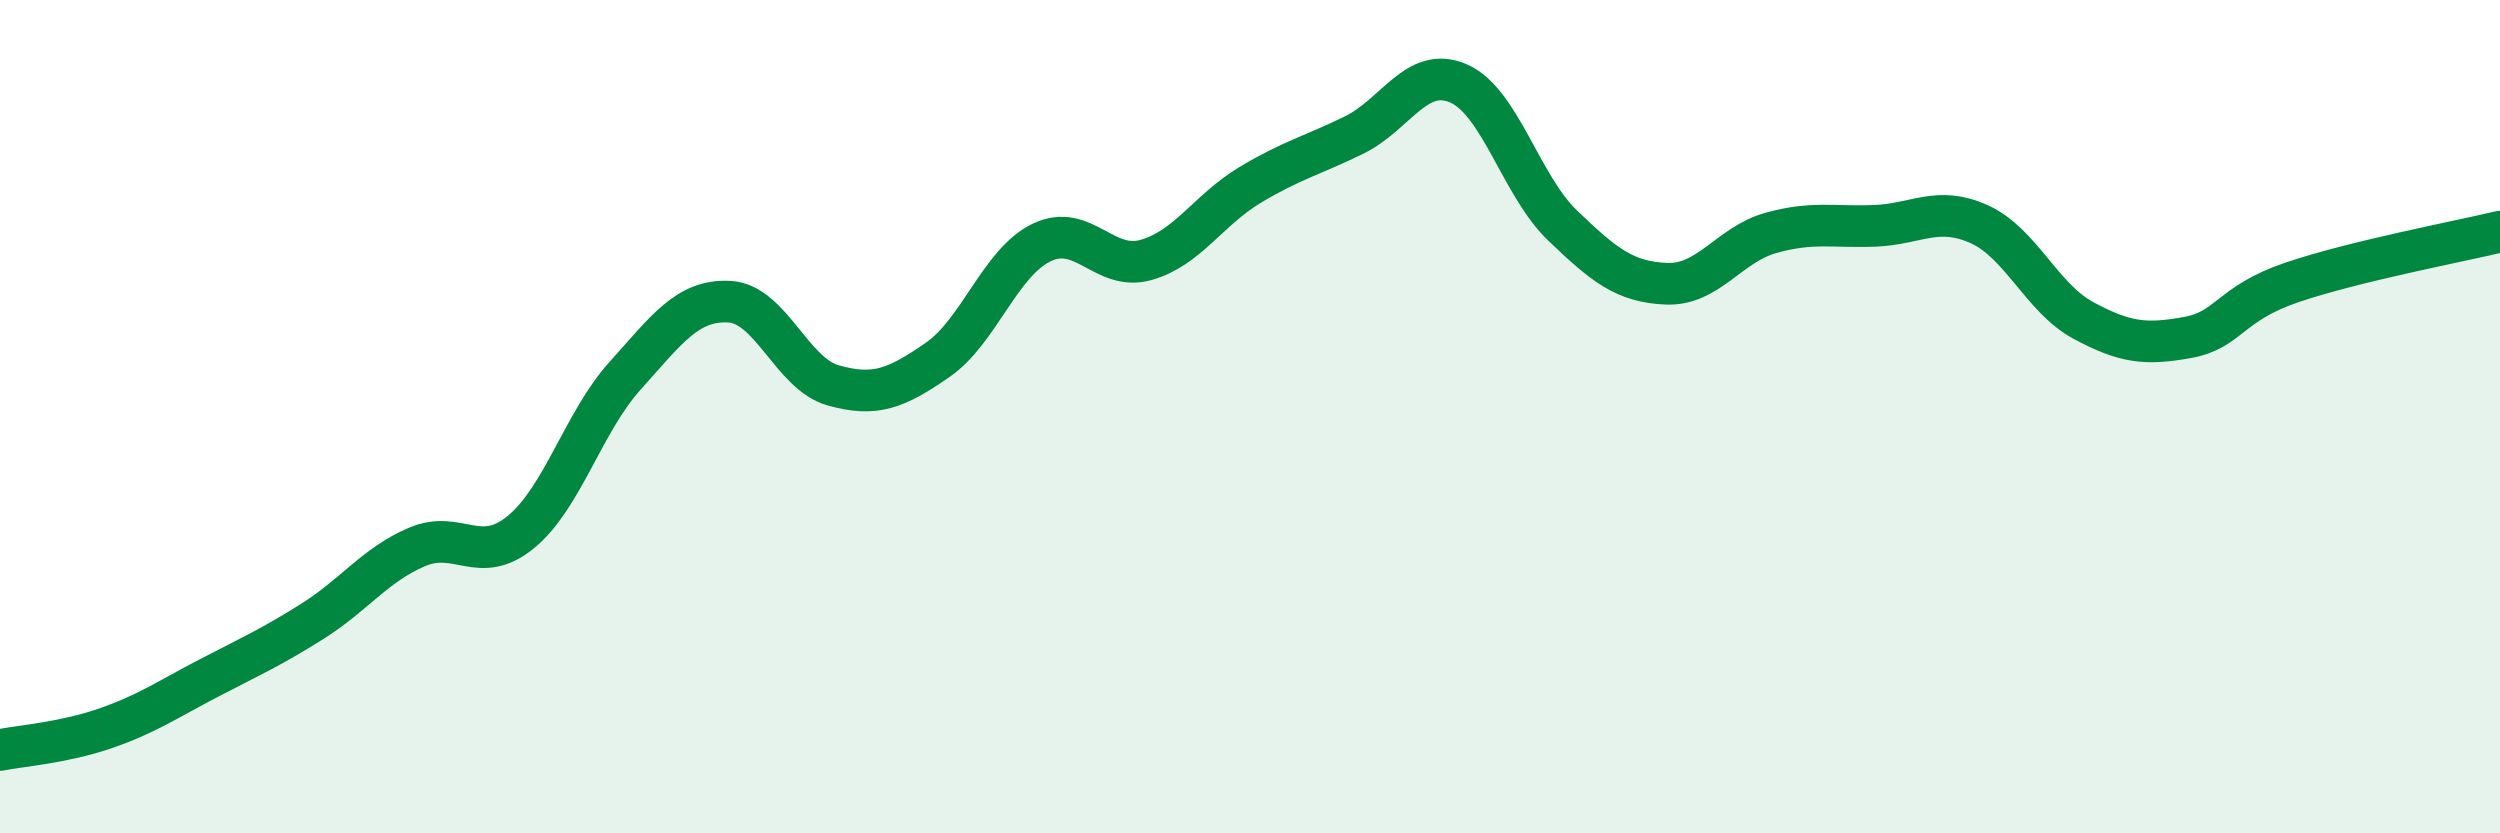
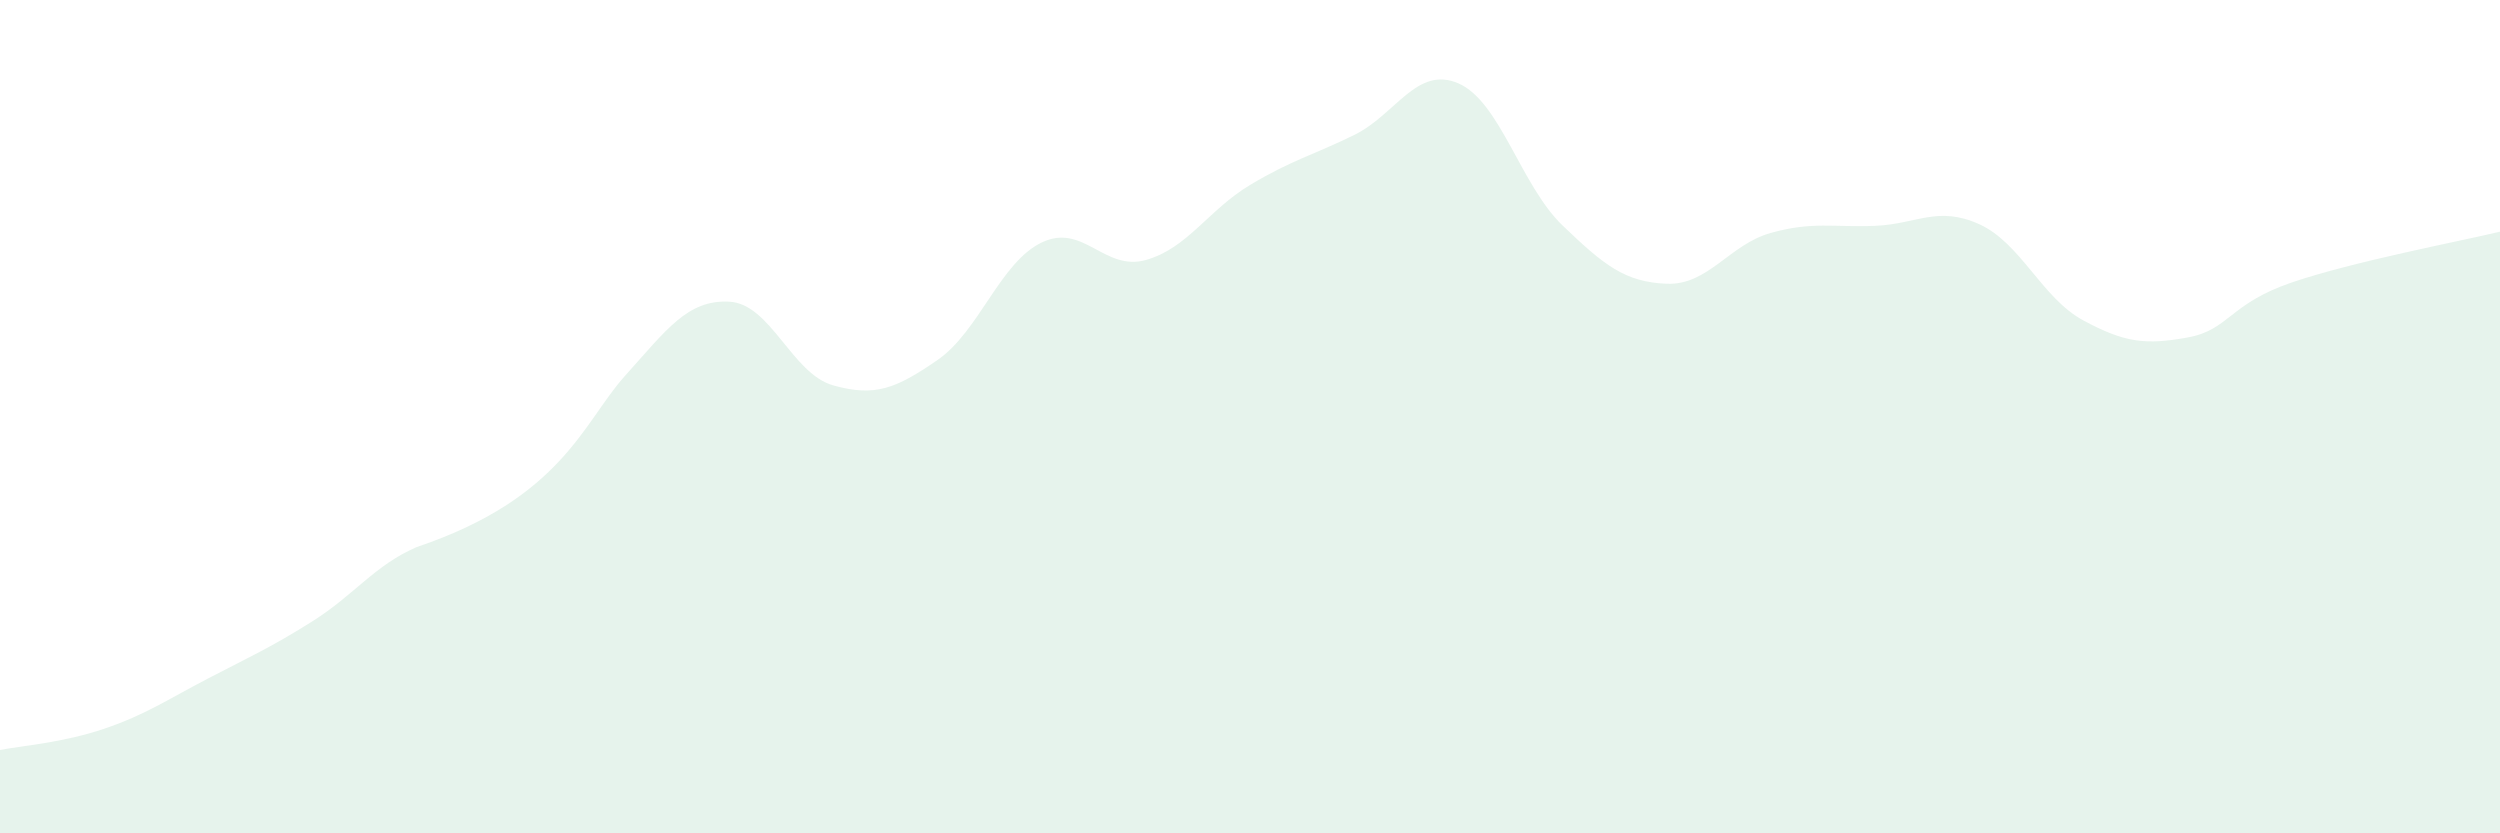
<svg xmlns="http://www.w3.org/2000/svg" width="60" height="20" viewBox="0 0 60 20">
-   <path d="M 0,18 C 0.5,17.9 1.5,17.83 2.5,17.49 C 3.5,17.15 4,16.8 5,16.28 C 6,15.76 6.5,15.54 7.5,14.91 C 8.5,14.28 9,13.56 10,13.13 C 11,12.7 11.5,13.59 12.5,12.77 C 13.5,11.95 14,10.13 15,9.02 C 16,7.91 16.5,7.19 17.5,7.24 C 18.5,7.29 19,8.97 20,9.25 C 21,9.53 21.5,9.33 22.5,8.64 C 23.5,7.95 24,6.3 25,5.82 C 26,5.34 26.5,6.52 27.5,6.24 C 28.5,5.96 29,5.04 30,4.44 C 31,3.84 31.5,3.73 32.5,3.24 C 33.5,2.75 34,1.57 35,2 C 36,2.43 36.5,4.45 37.5,5.41 C 38.5,6.37 39,6.77 40,6.81 C 41,6.85 41.5,5.87 42.5,5.59 C 43.5,5.31 44,5.46 45,5.42 C 46,5.38 46.5,4.93 47.5,5.38 C 48.5,5.83 49,7.15 50,7.69 C 51,8.23 51.5,8.28 52.5,8.1 C 53.5,7.92 53.5,7.29 55,6.78 C 56.5,6.27 59,5.8 60,5.56L60 20L0 20Z" fill="#008740" opacity="0.1" stroke-linecap="round" stroke-linejoin="round" />
-   <path d="M 0,18 C 0.5,17.9 1.5,17.83 2.5,17.49 C 3.5,17.15 4,16.8 5,16.28 C 6,15.76 6.5,15.54 7.5,14.91 C 8.5,14.28 9,13.56 10,13.13 C 11,12.7 11.5,13.59 12.5,12.77 C 13.5,11.95 14,10.13 15,9.02 C 16,7.91 16.5,7.19 17.5,7.24 C 18.5,7.29 19,8.97 20,9.25 C 21,9.53 21.5,9.33 22.5,8.64 C 23.5,7.95 24,6.3 25,5.82 C 26,5.34 26.5,6.52 27.5,6.24 C 28.5,5.96 29,5.04 30,4.44 C 31,3.84 31.5,3.73 32.5,3.24 C 33.5,2.75 34,1.57 35,2 C 36,2.43 36.5,4.45 37.5,5.41 C 38.5,6.37 39,6.77 40,6.81 C 41,6.85 41.5,5.87 42.5,5.59 C 43.5,5.31 44,5.46 45,5.42 C 46,5.38 46.5,4.93 47.5,5.38 C 48.5,5.83 49,7.15 50,7.69 C 51,8.23 51.5,8.28 52.5,8.1 C 53.5,7.92 53.5,7.29 55,6.78 C 56.5,6.27 59,5.8 60,5.56" stroke="#008740" stroke-width="1" fill="none" stroke-linecap="round" stroke-linejoin="round" />
+   <path d="M 0,18 C 0.5,17.9 1.5,17.83 2.5,17.49 C 3.5,17.15 4,16.8 5,16.28 C 6,15.76 6.5,15.54 7.5,14.91 C 8.5,14.28 9,13.56 10,13.13 C 13.5,11.95 14,10.13 15,9.02 C 16,7.91 16.5,7.19 17.5,7.24 C 18.5,7.29 19,8.97 20,9.25 C 21,9.53 21.5,9.33 22.5,8.64 C 23.5,7.95 24,6.3 25,5.82 C 26,5.34 26.5,6.52 27.5,6.24 C 28.5,5.96 29,5.04 30,4.44 C 31,3.84 31.5,3.73 32.5,3.24 C 33.5,2.75 34,1.57 35,2 C 36,2.43 36.5,4.45 37.5,5.41 C 38.5,6.37 39,6.77 40,6.81 C 41,6.85 41.5,5.87 42.5,5.59 C 43.5,5.31 44,5.46 45,5.42 C 46,5.38 46.5,4.93 47.5,5.38 C 48.5,5.83 49,7.15 50,7.69 C 51,8.23 51.5,8.28 52.5,8.1 C 53.5,7.92 53.5,7.29 55,6.78 C 56.5,6.27 59,5.8 60,5.56L60 20L0 20Z" fill="#008740" opacity="0.1" stroke-linecap="round" stroke-linejoin="round" />
</svg>